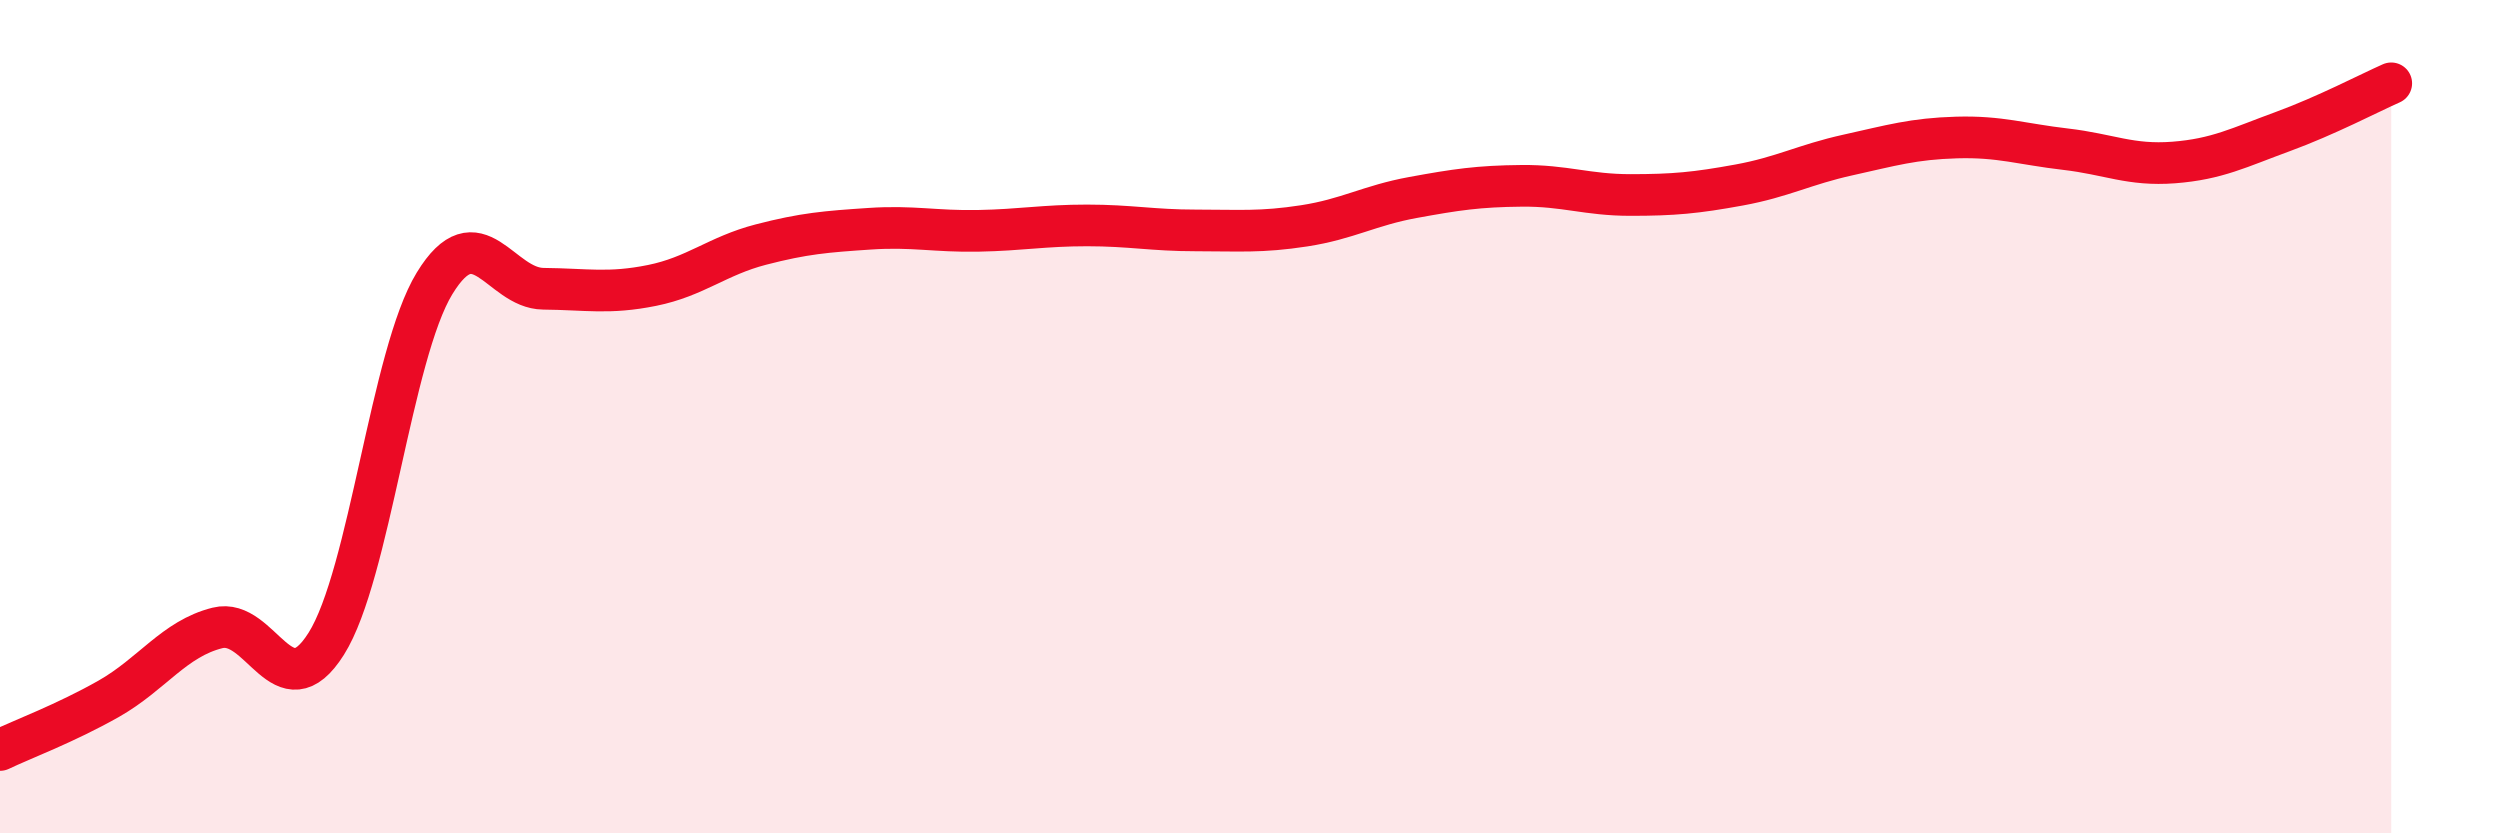
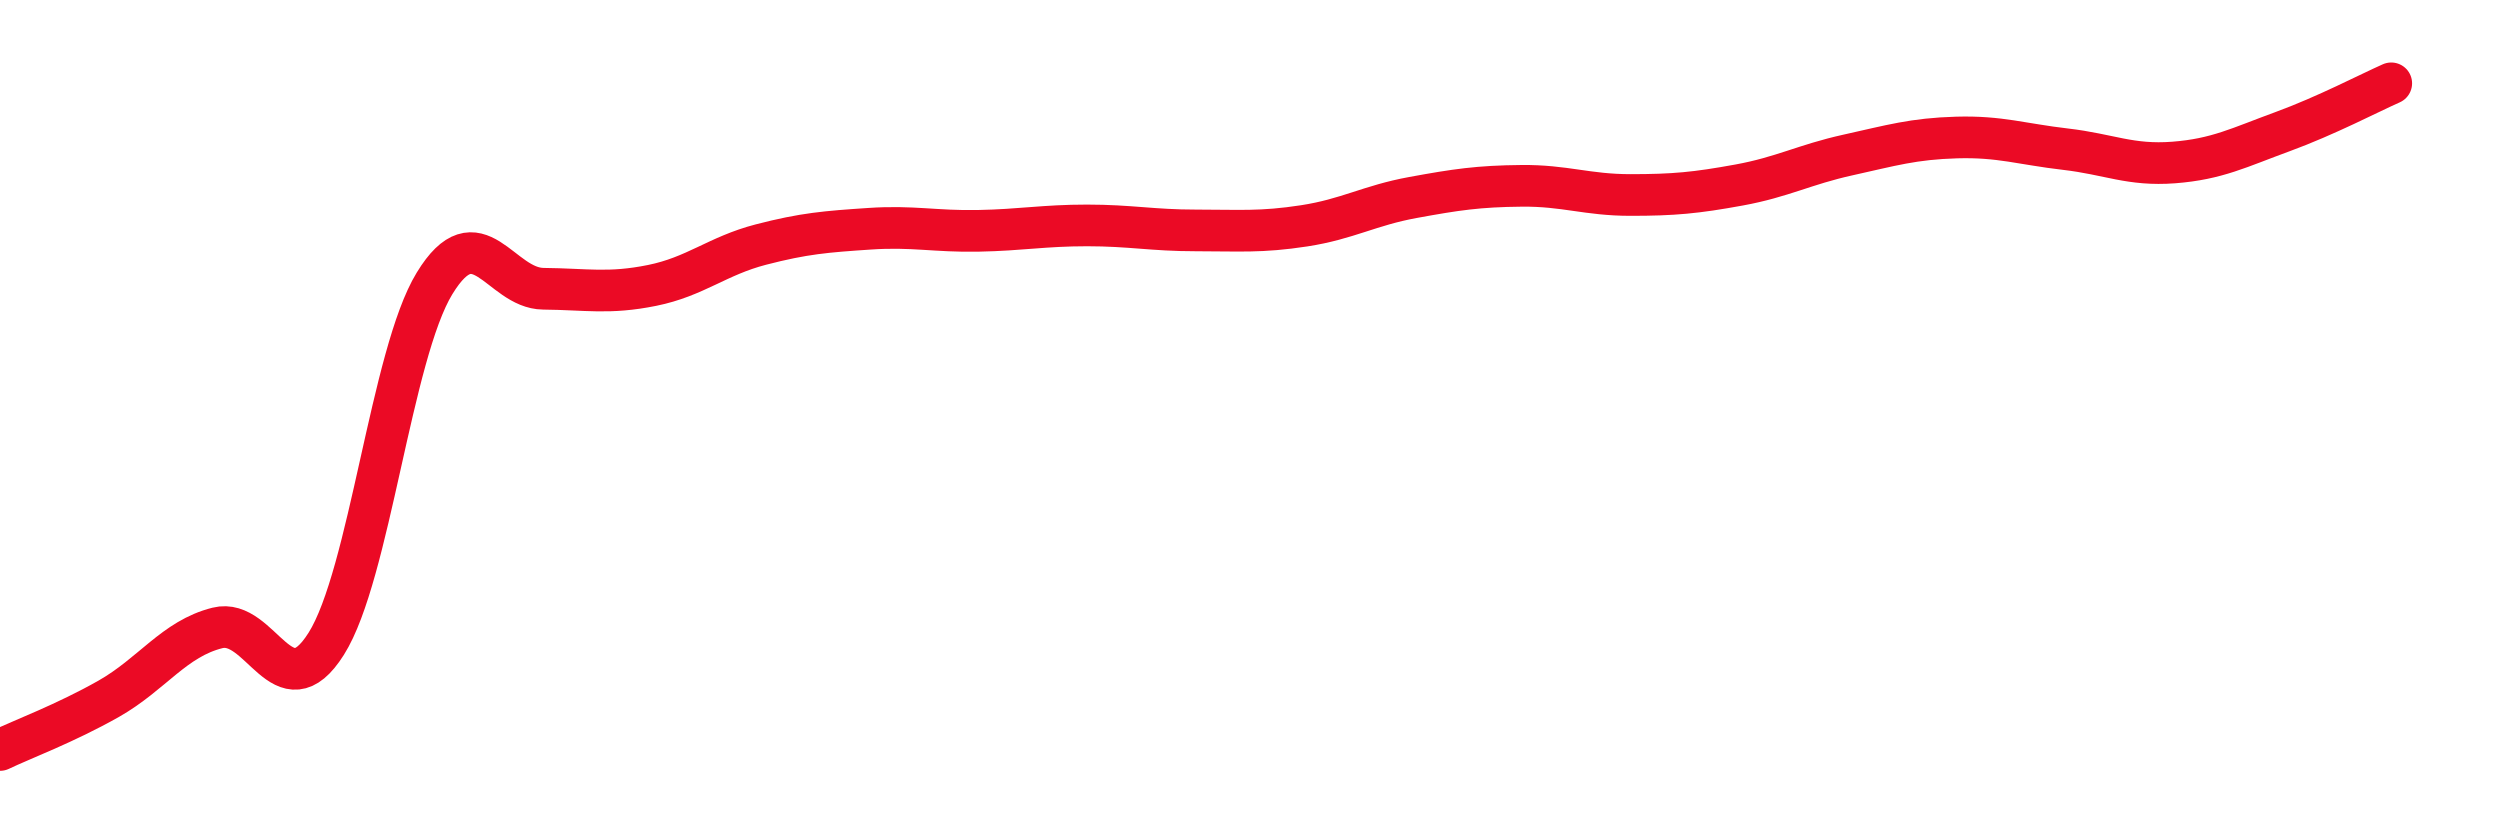
<svg xmlns="http://www.w3.org/2000/svg" width="60" height="20" viewBox="0 0 60 20">
-   <path d="M 0,18 C 0.52,17.75 1.57,17.36 2.61,16.77 C 3.65,16.18 4.18,15.33 5.22,15.07 C 6.26,14.81 6.79,17.1 7.83,15.45 C 8.87,13.8 9.39,8.5 10.43,6.8 C 11.47,5.1 12,6.92 13.04,6.93 C 14.08,6.94 14.61,7.06 15.65,6.85 C 16.69,6.64 17.22,6.14 18.26,5.87 C 19.3,5.6 19.83,5.56 20.87,5.49 C 21.91,5.42 22.44,5.56 23.48,5.54 C 24.52,5.52 25.05,5.41 26.09,5.41 C 27.13,5.41 27.66,5.53 28.7,5.53 C 29.74,5.53 30.26,5.58 31.3,5.42 C 32.34,5.26 32.87,4.93 33.91,4.74 C 34.95,4.55 35.48,4.47 36.52,4.46 C 37.56,4.45 38.09,4.68 39.13,4.68 C 40.17,4.68 40.7,4.63 41.74,4.44 C 42.78,4.25 43.31,3.95 44.35,3.72 C 45.39,3.49 45.92,3.33 46.96,3.3 C 48,3.27 48.53,3.46 49.57,3.58 C 50.61,3.7 51.13,3.98 52.17,3.9 C 53.21,3.82 53.74,3.54 54.78,3.16 C 55.82,2.78 56.87,2.23 57.39,2L57.39 20L0 20Z" fill="#EB0A25" opacity="0.1" stroke-linecap="round" stroke-linejoin="round" />
  <path d="M 0,18 C 0.52,17.75 1.57,17.36 2.61,16.77 C 3.65,16.18 4.18,15.33 5.22,15.07 C 6.26,14.81 6.79,17.1 7.83,15.45 C 8.87,13.8 9.39,8.5 10.43,6.8 C 11.47,5.1 12,6.92 13.04,6.93 C 14.08,6.94 14.61,7.06 15.65,6.85 C 16.69,6.64 17.22,6.14 18.26,5.87 C 19.3,5.6 19.83,5.56 20.87,5.49 C 21.91,5.42 22.44,5.56 23.48,5.54 C 24.52,5.52 25.05,5.41 26.09,5.41 C 27.13,5.41 27.66,5.53 28.7,5.53 C 29.74,5.53 30.26,5.58 31.3,5.42 C 32.34,5.26 32.87,4.93 33.91,4.74 C 34.95,4.55 35.48,4.47 36.52,4.46 C 37.56,4.45 38.09,4.68 39.13,4.68 C 40.17,4.68 40.7,4.63 41.74,4.44 C 42.78,4.25 43.31,3.95 44.35,3.72 C 45.39,3.49 45.92,3.33 46.96,3.3 C 48,3.27 48.53,3.46 49.57,3.58 C 50.61,3.7 51.13,3.98 52.17,3.9 C 53.21,3.82 53.74,3.54 54.78,3.16 C 55.82,2.78 56.87,2.23 57.39,2" stroke="#EB0A25" stroke-width="1" fill="none" stroke-linecap="round" stroke-linejoin="round" />
</svg>